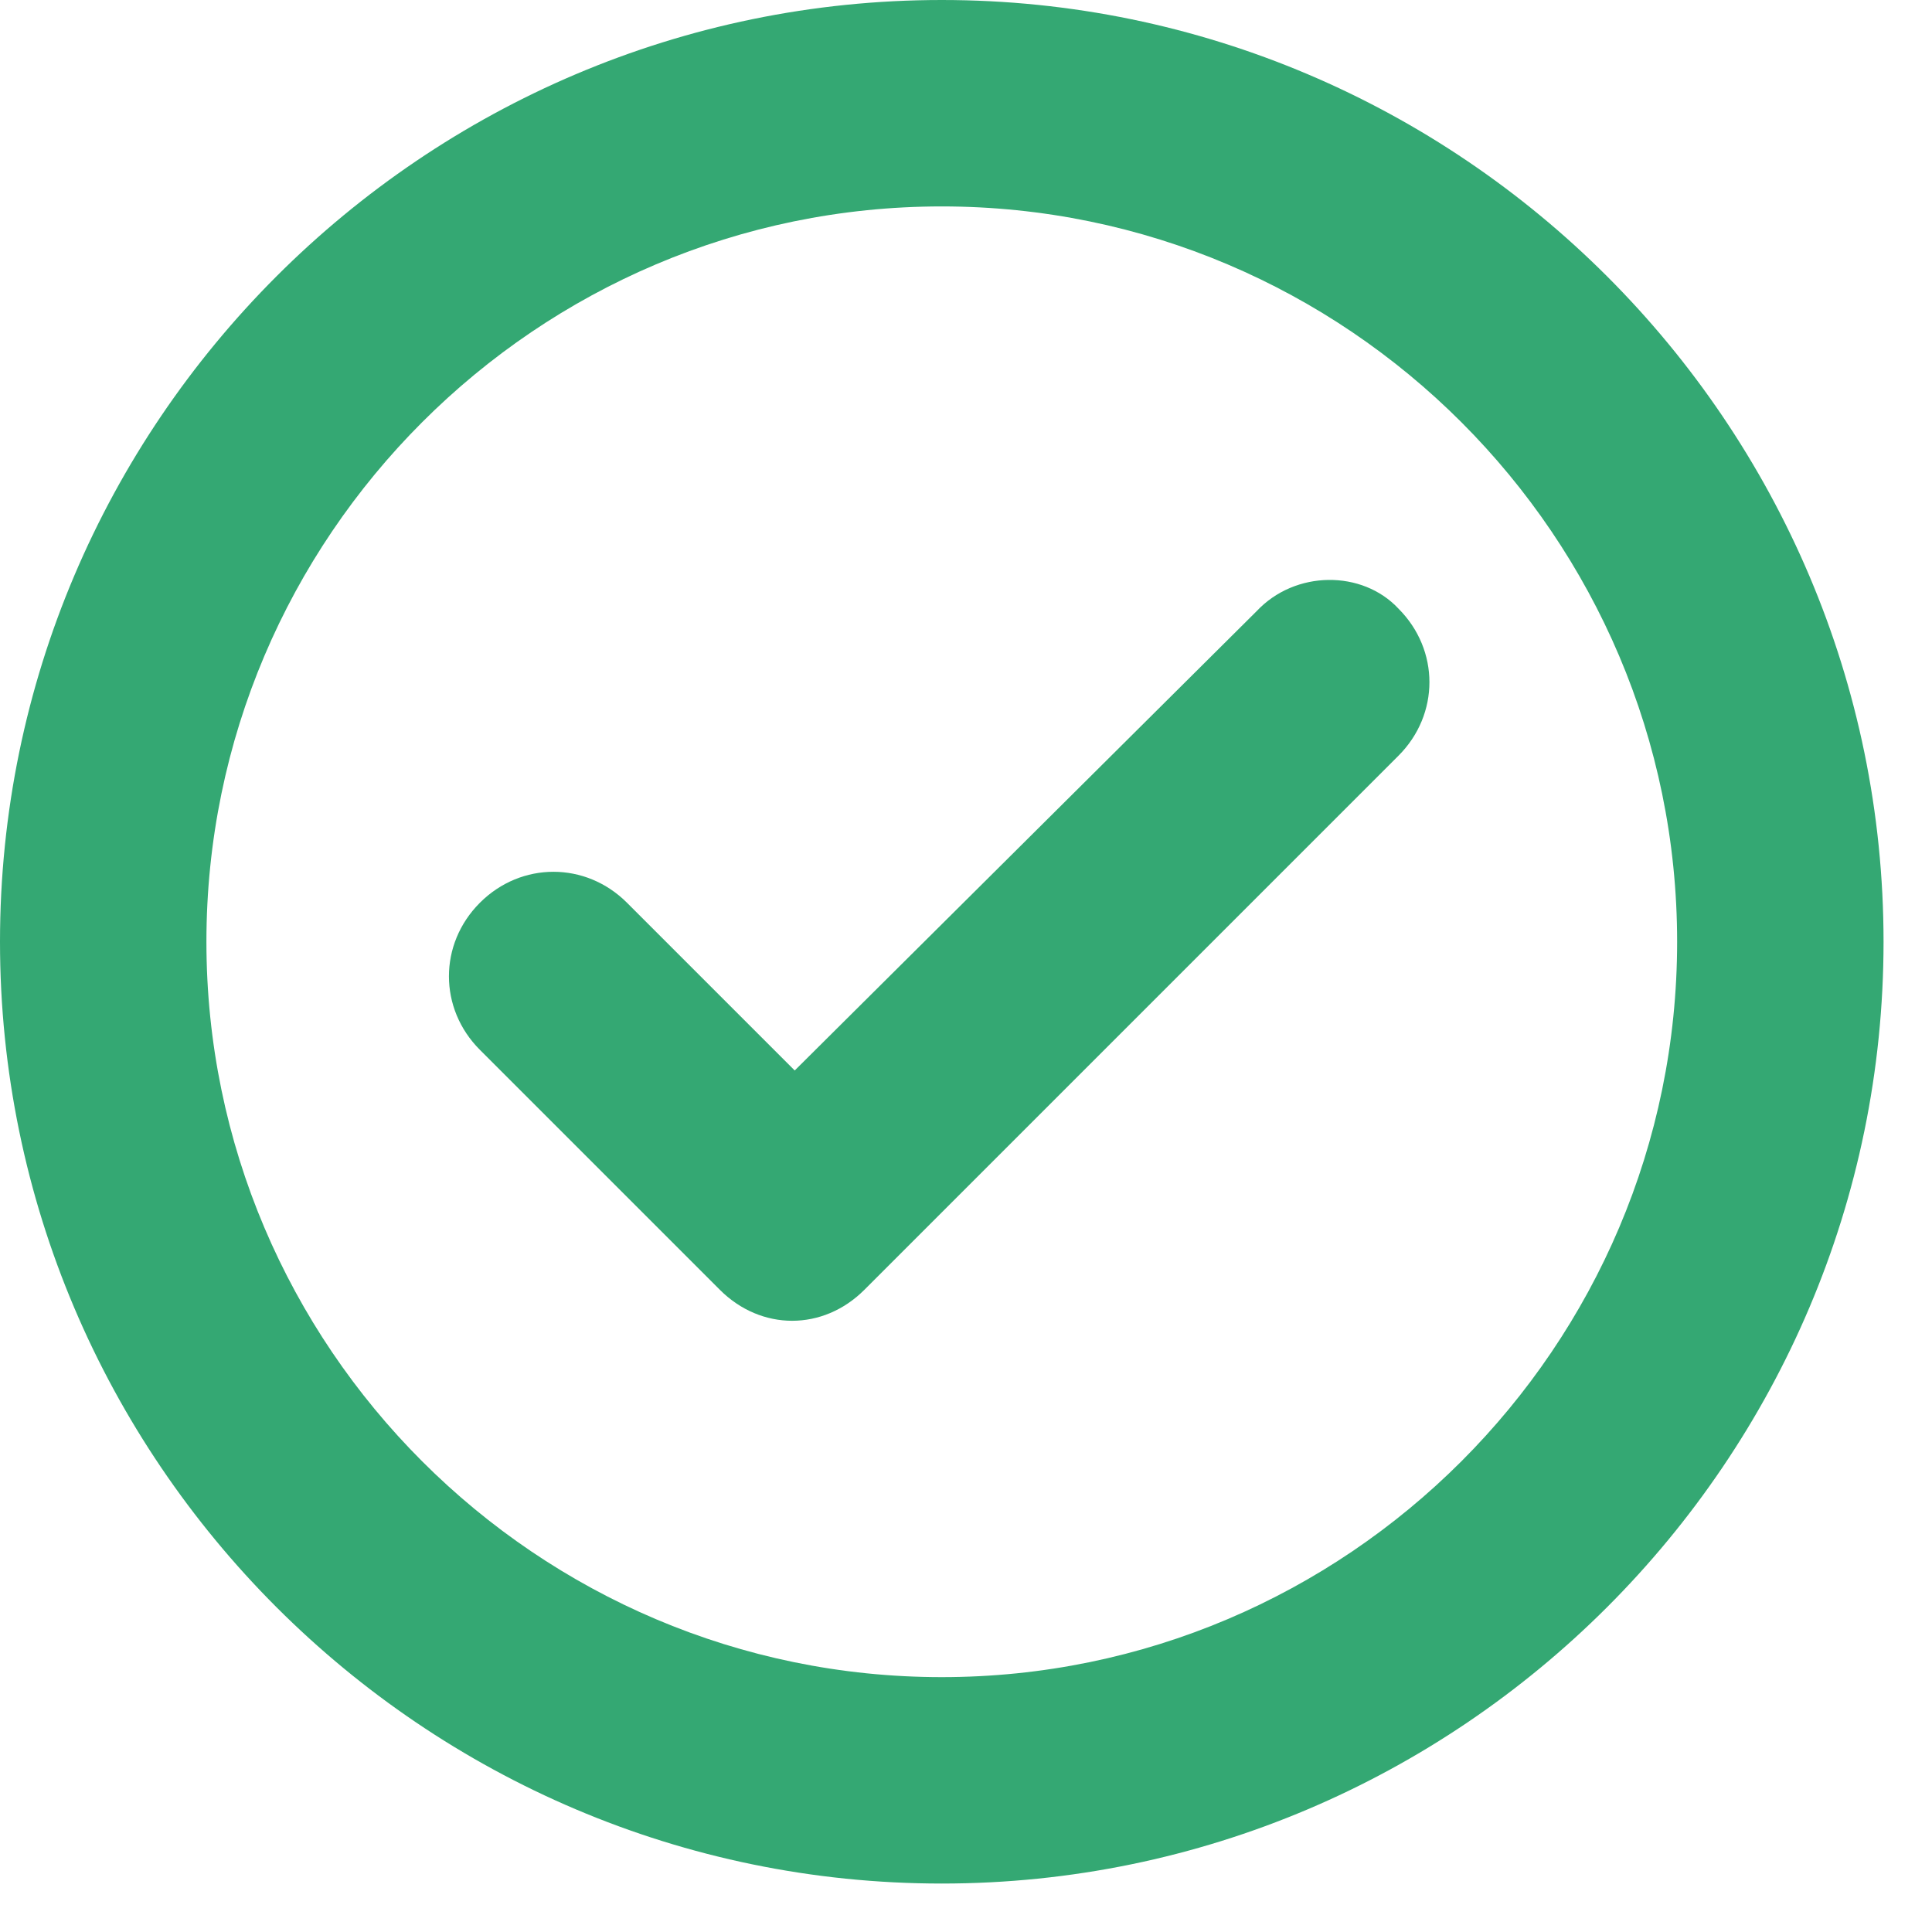
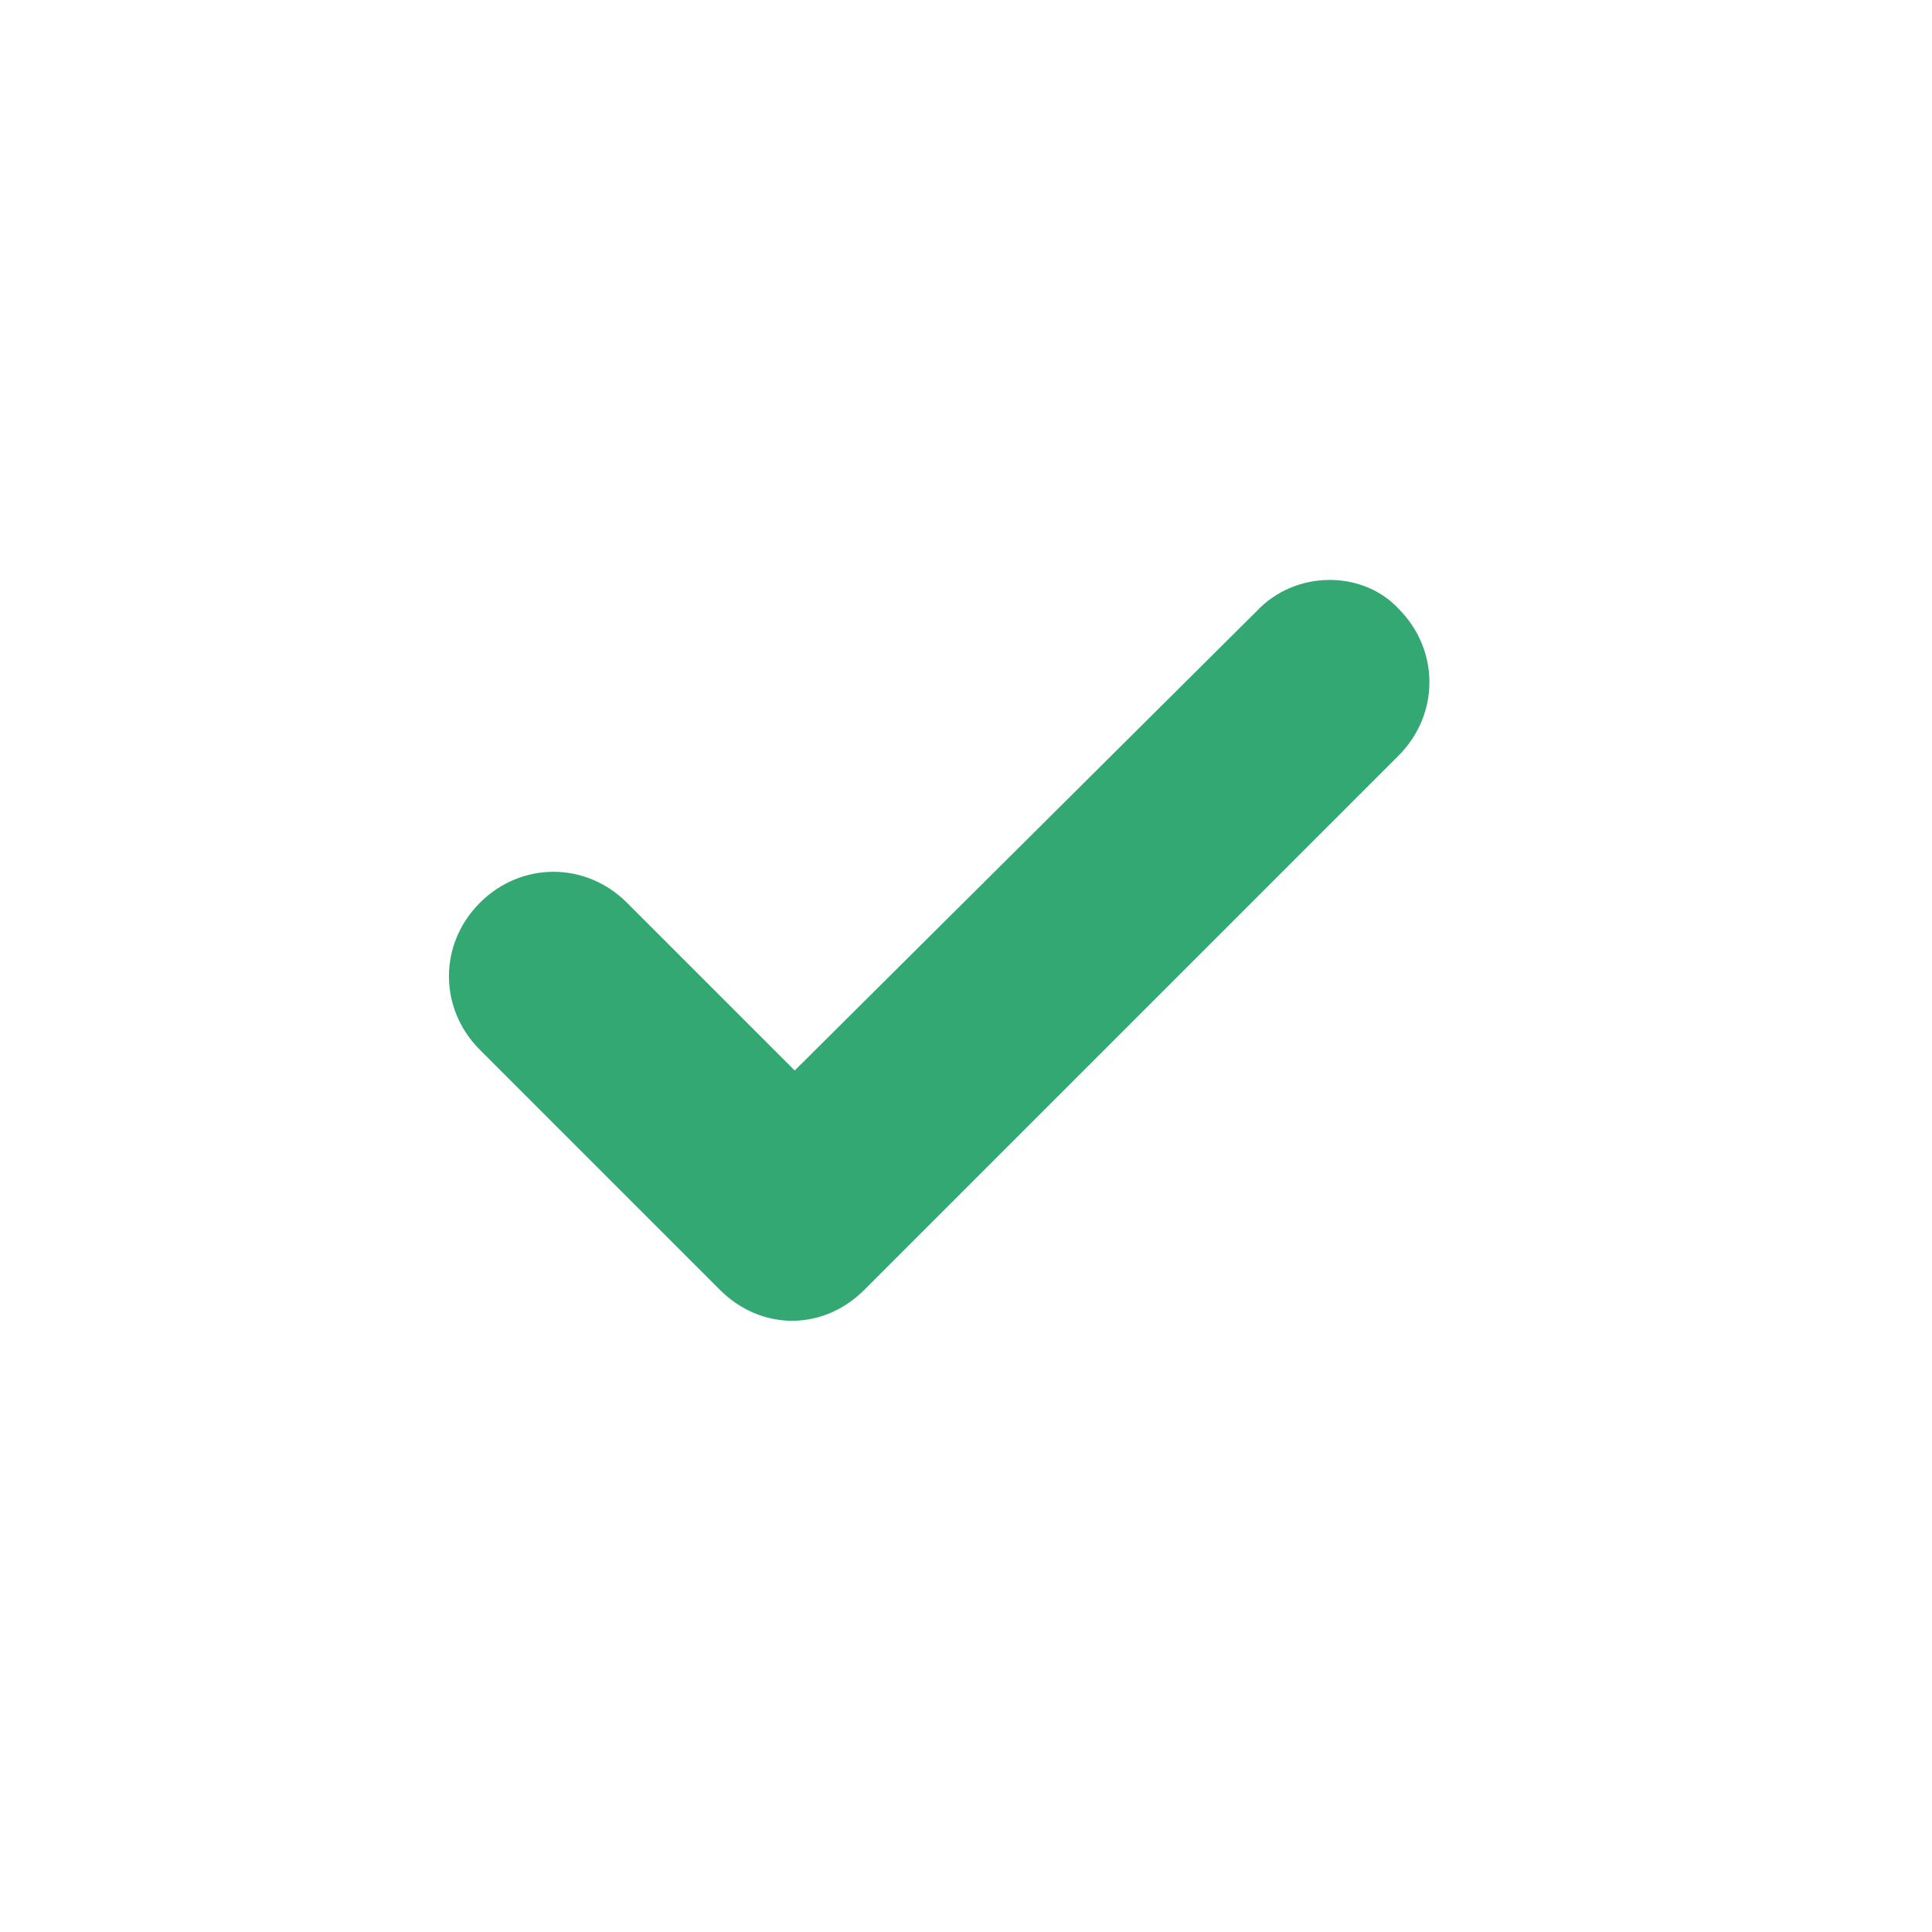
<svg xmlns="http://www.w3.org/2000/svg" width="38" height="38" viewBox="0 0 38 38" fill="none">
-   <path d="M18.523 0C8.323 0 0 8.323 0 18.523C0 28.724 8.323 37.047 18.523 37.047C28.724 37.047 37.047 28.724 37.047 18.523C37.047 8.323 28.724 0 18.523 0ZM18.523 32.987C10.556 32.987 4.06 26.491 4.06 18.523C4.06 10.556 10.556 4.06 18.523 4.06C26.491 4.06 32.987 10.556 32.987 18.523C32.987 26.491 26.491 32.987 18.523 32.987Z" fill="#34A873" />
  <path d="M24.715 12.022L15.631 21.055L12.332 17.756C11.52 16.944 10.251 16.944 9.439 17.756C8.627 18.568 8.627 19.837 9.439 20.649L14.159 25.369C14.565 25.775 15.073 25.978 15.58 25.978C16.088 25.978 16.595 25.775 17.001 25.369L27.506 14.864C28.318 14.052 28.318 12.783 27.506 11.971C26.796 11.21 25.476 11.21 24.715 12.022Z" fill="#34A873" />
</svg>